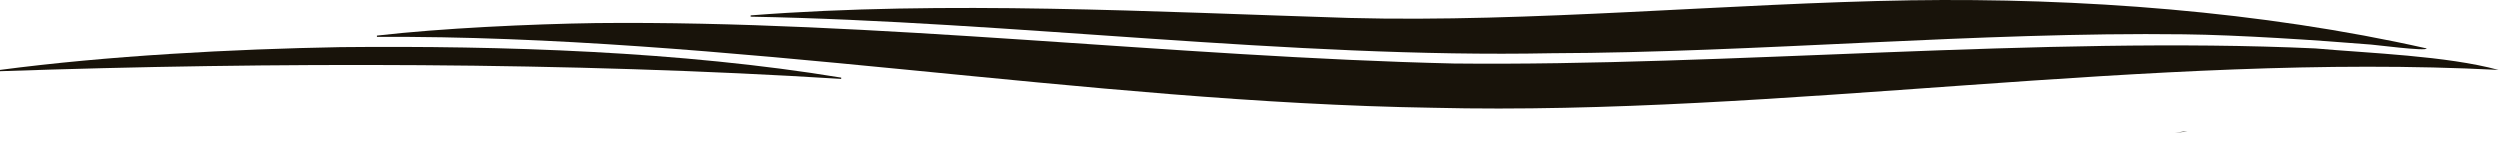
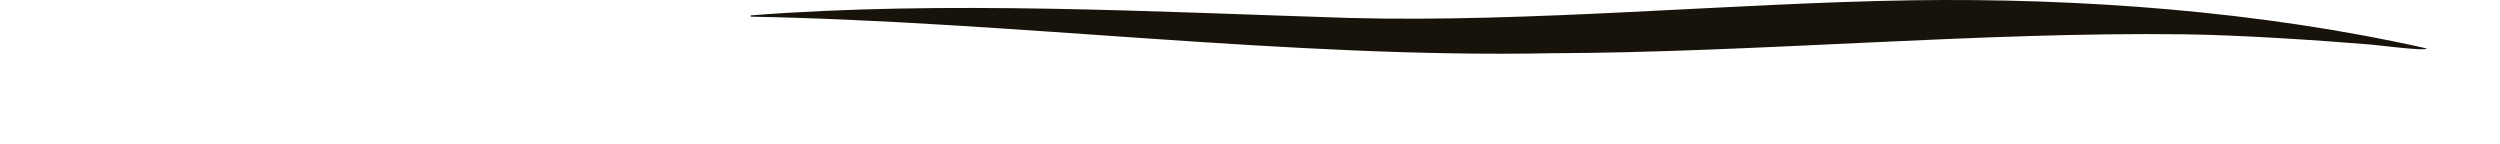
<svg xmlns="http://www.w3.org/2000/svg" width="174" height="10" viewBox="0 0 174 10" fill="none">
-   <path d="M41.474 1.606C60.848 1.406 81.809 3.973 101.183 4.42C120.177 4.621 142.188 2.5 161.137 3.37C164.914 3.705 170.277 3.884 173.897 4.866C149.674 3.616 123.998 8.082 99.753 7.501C75.507 7.122 50.502 2.433 26.234 2.567V2.477C30.703 1.964 36.96 1.673 41.474 1.606Z" fill="#18130A" />
-   <path d="M132.959 0.021C144.757 -0.157 157.383 0.78 168.891 3.37C168.936 3.594 165.182 3.102 165.025 3.102C161.204 2.79 155.796 2.433 151.998 2.388C137.808 2.209 122.166 3.661 107.976 3.705C89.742 4.063 70.457 1.495 52.245 1.16V1.071C65.764 0.021 80.356 0.825 93.898 1.249C106.546 1.584 120.378 0.222 133.003 0.021H132.959Z" fill="#18130A" />
-   <path d="M23.687 3.281C34.971 3.169 47.418 3.571 58.547 5.402V5.492C39.709 4.308 18.86 4.308 0 4.956V4.866C7.441 3.884 16.178 3.415 23.687 3.281Z" fill="#18130A" />
-   <path d="M151.372 9.243L151.998 9.153H152.266" fill="#18130A" />
+   <path d="M132.959 0.021C144.757 -0.157 157.383 0.78 168.891 3.37C168.936 3.594 165.182 3.102 165.025 3.102C161.204 2.79 155.796 2.433 151.998 2.388C137.808 2.209 122.166 3.661 107.976 3.705C89.742 4.063 70.457 1.495 52.245 1.16V1.071C65.764 0.021 80.356 0.825 93.898 1.249C106.546 1.584 120.378 0.222 133.003 0.021H132.959" fill="#18130A" />
</svg>